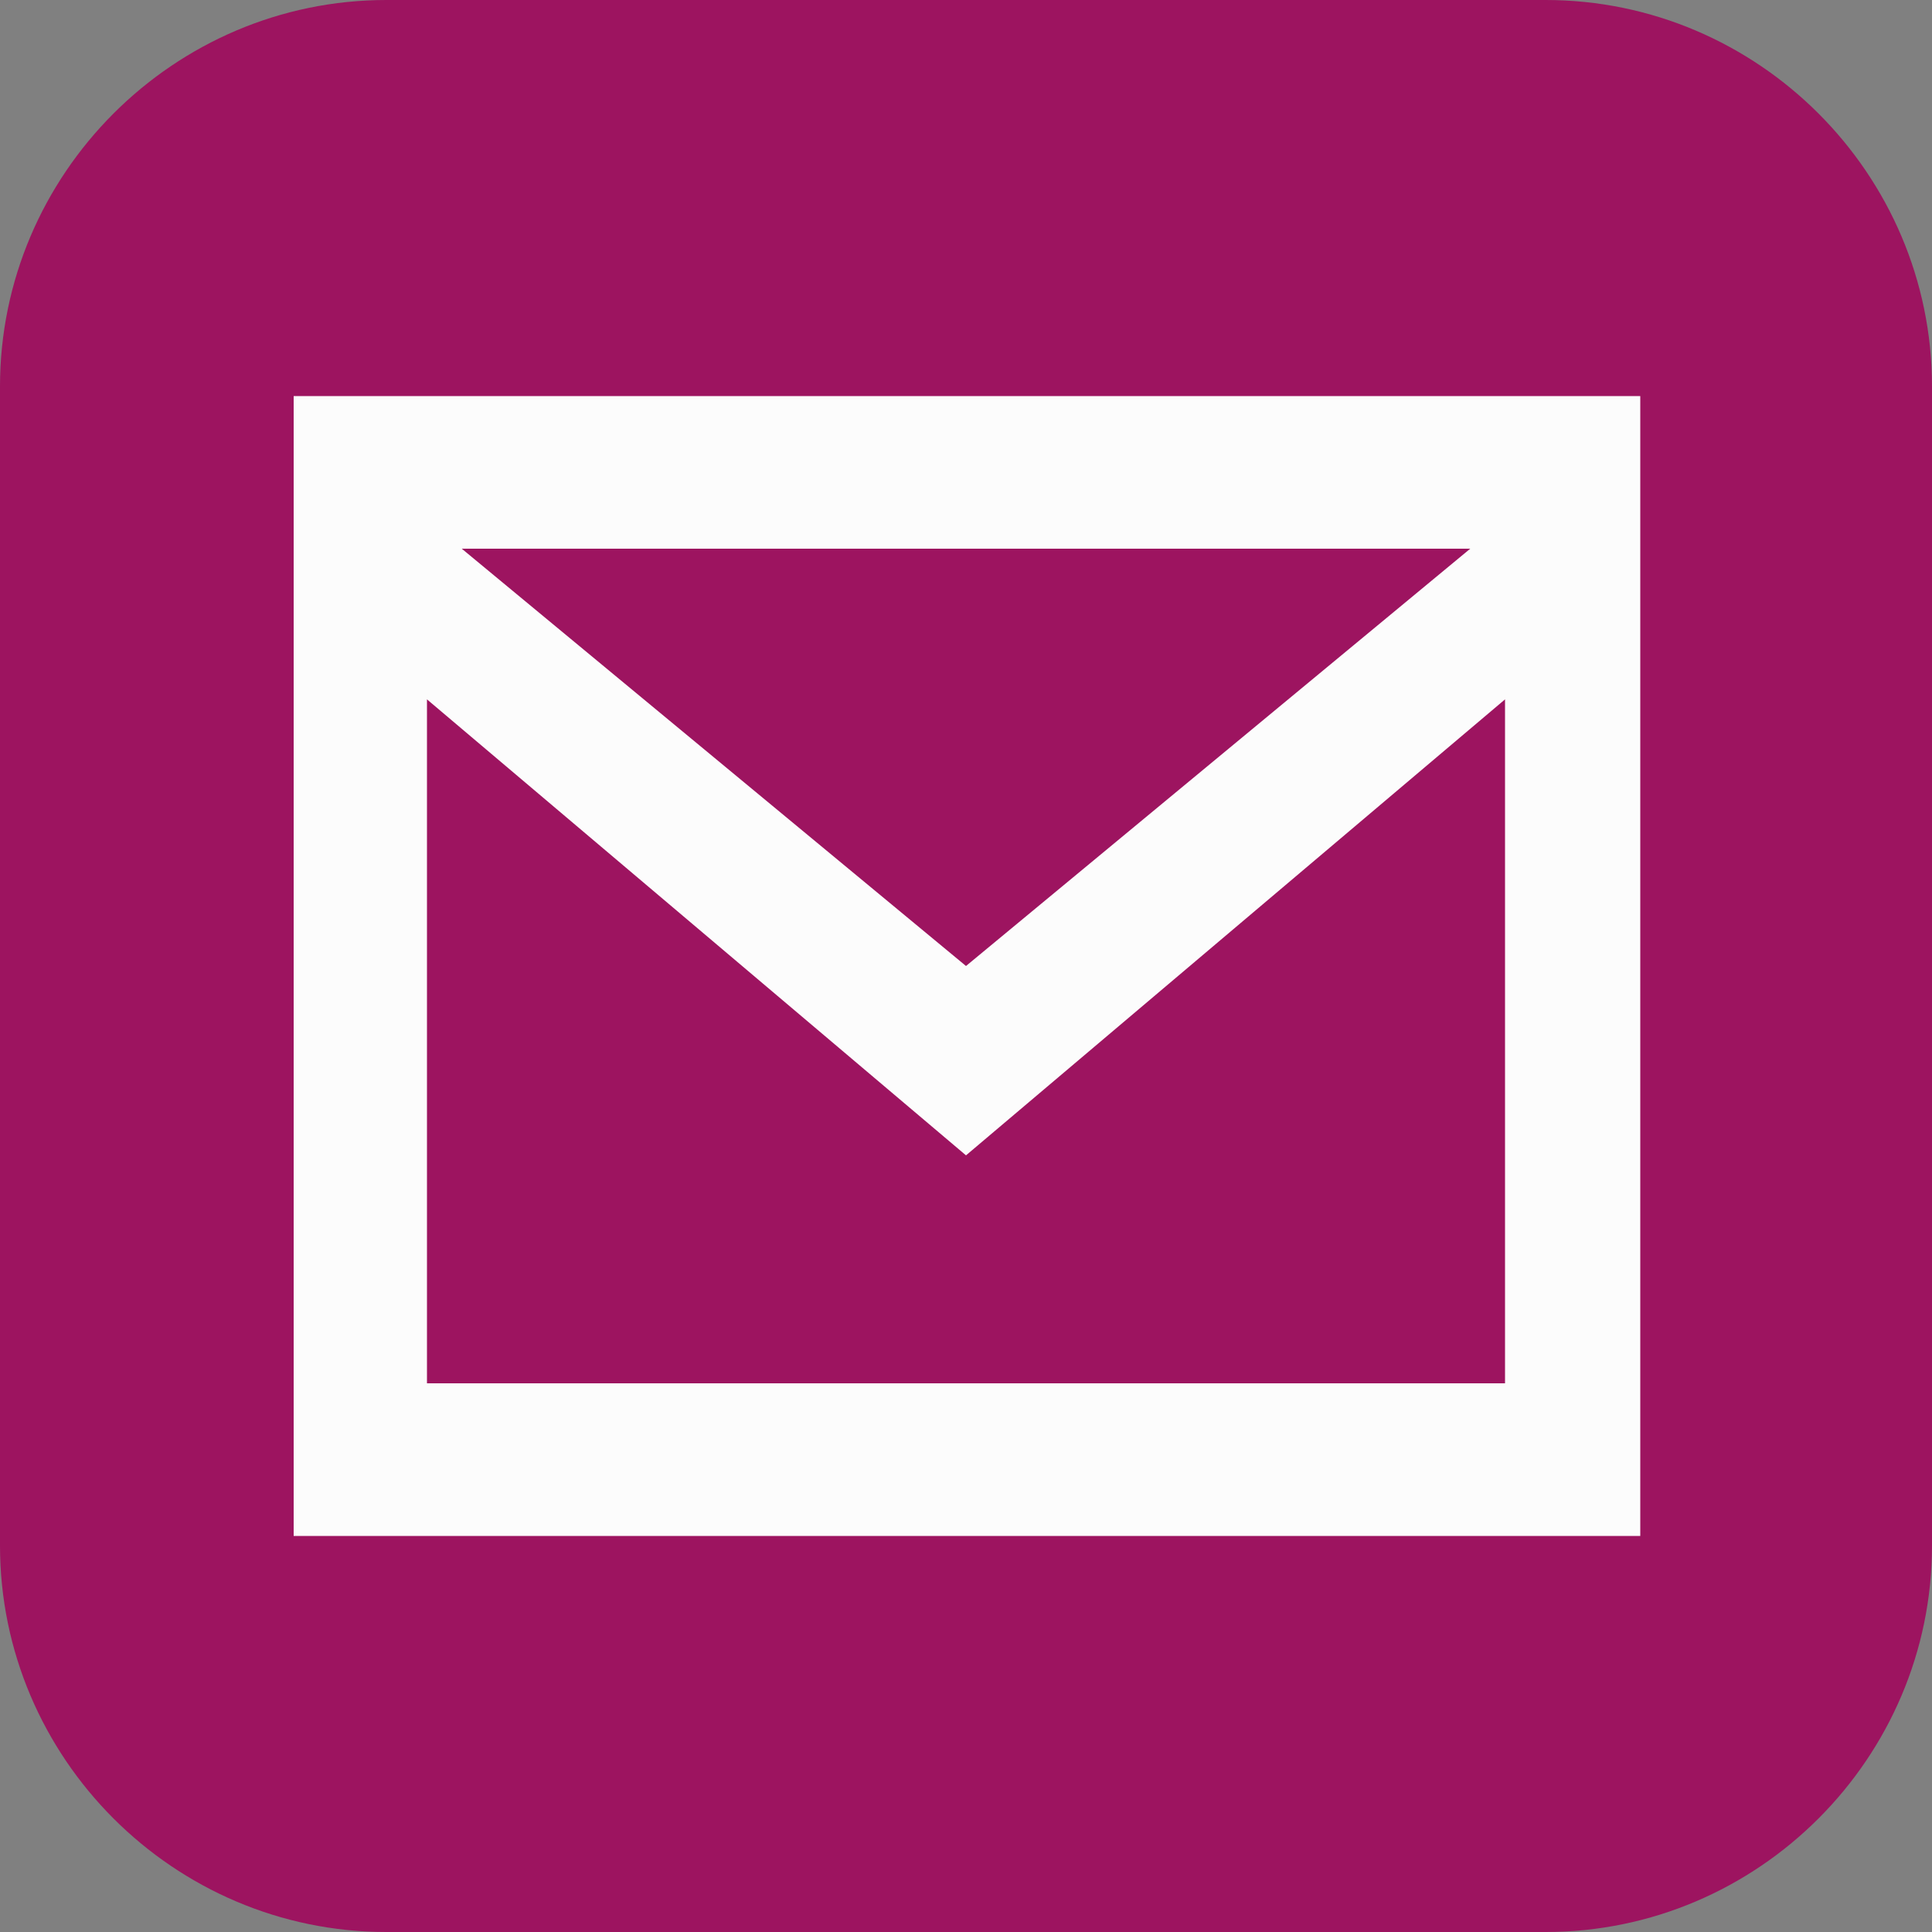
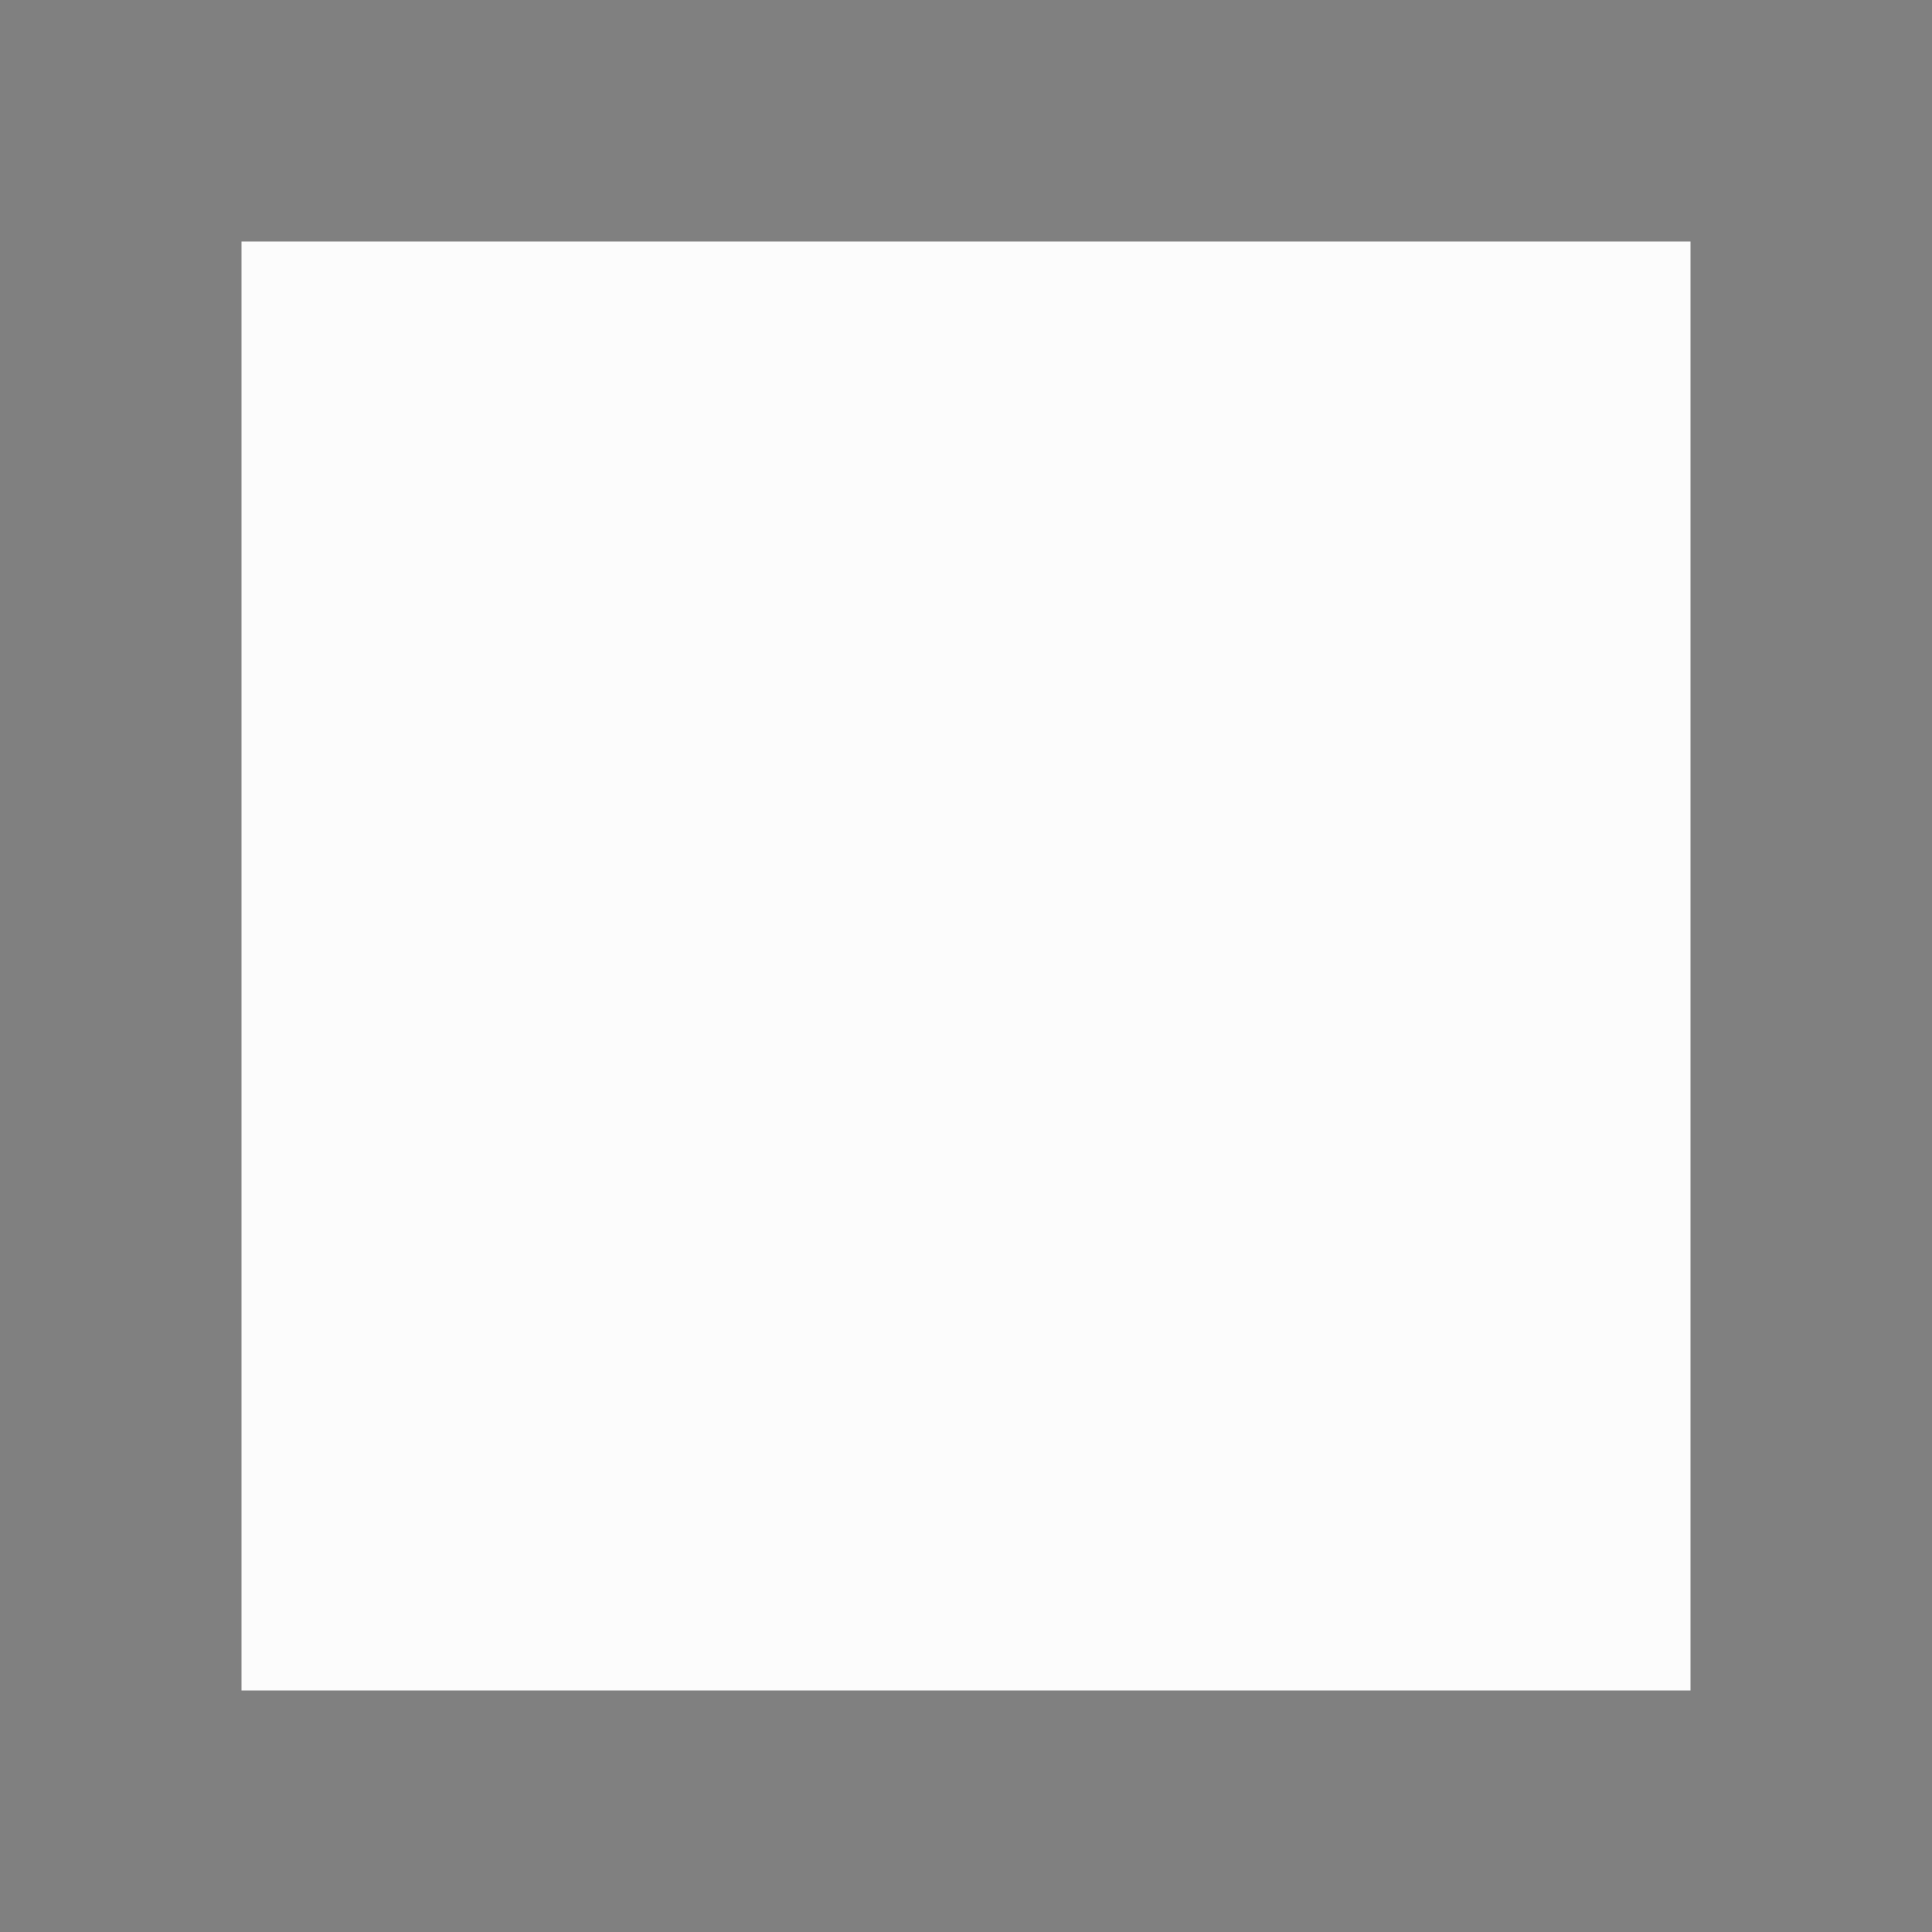
<svg xmlns="http://www.w3.org/2000/svg" version="1.1" id="Layer_1" x="0px" y="0px" width="100px" height="100px" viewBox="0 0 100 100" enable-background="new 0 0 100 100" xml:space="preserve">
  <rect x="0" y="0" width="100" height="100" fill="#808080" stroke="none" />
  <rect x="12.5" y="12.5" fill="#FCFCFC" width="75" height="75" />
  <g>
-     <path fill="none" d="M15.2,79.5h69.7v-59H15.2V79.5z M76.1,28.4L50,50L23.9,28.4H76.1z M22.1,36.199L50,59.801l27.9-23.602v35.4   H22.1V36.199z" />
-     <path fill="#9D1460" d="M80,0H20C9,0,0,9,0,20v60c0,11,9,20,20,20h60c11,0,20-9,20-20V20C100,9,91,0,80,0z M84.9,79.5H15.2v-59   h69.7V79.5z" />
-     <polygon fill="#9D1460" points="76.1,28.4 23.9,28.4 50,50  " />
-     <polygon fill="#9D1460" points="77.9,36.199 50,59.801 22.1,36.199 22.1,71.6 77.9,71.6  " />
-   </g>
+     </g>
</svg>